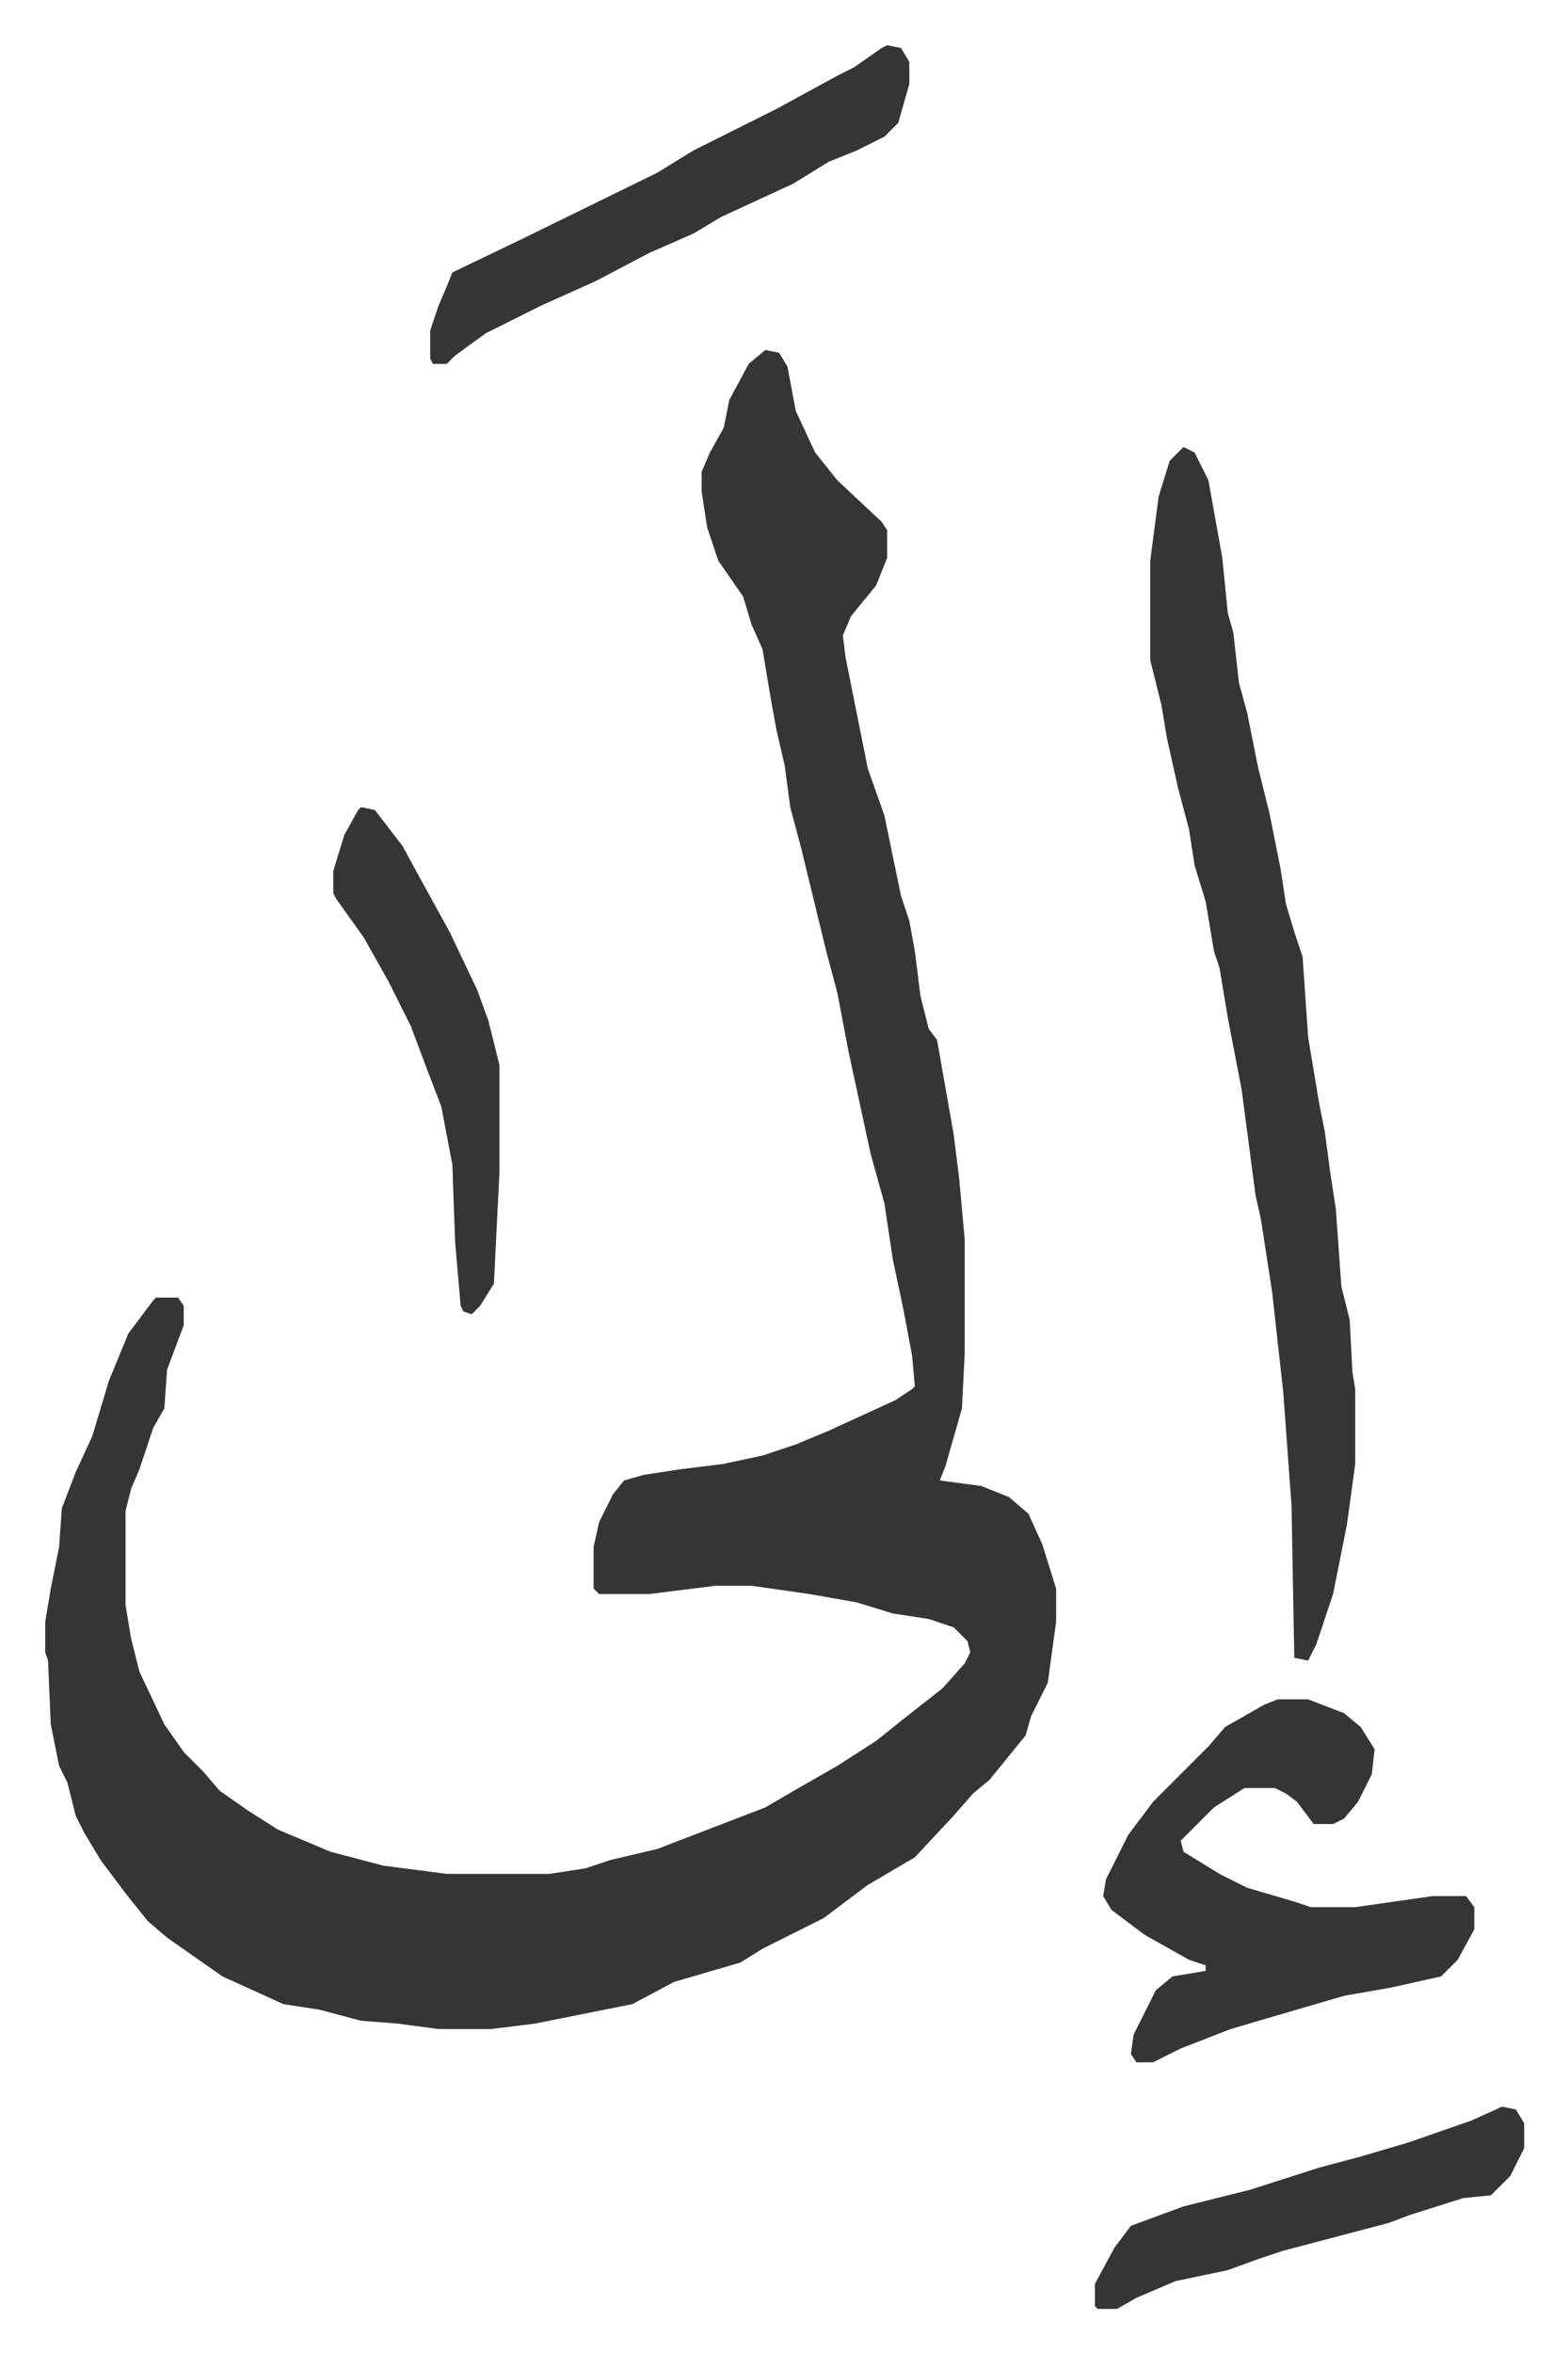
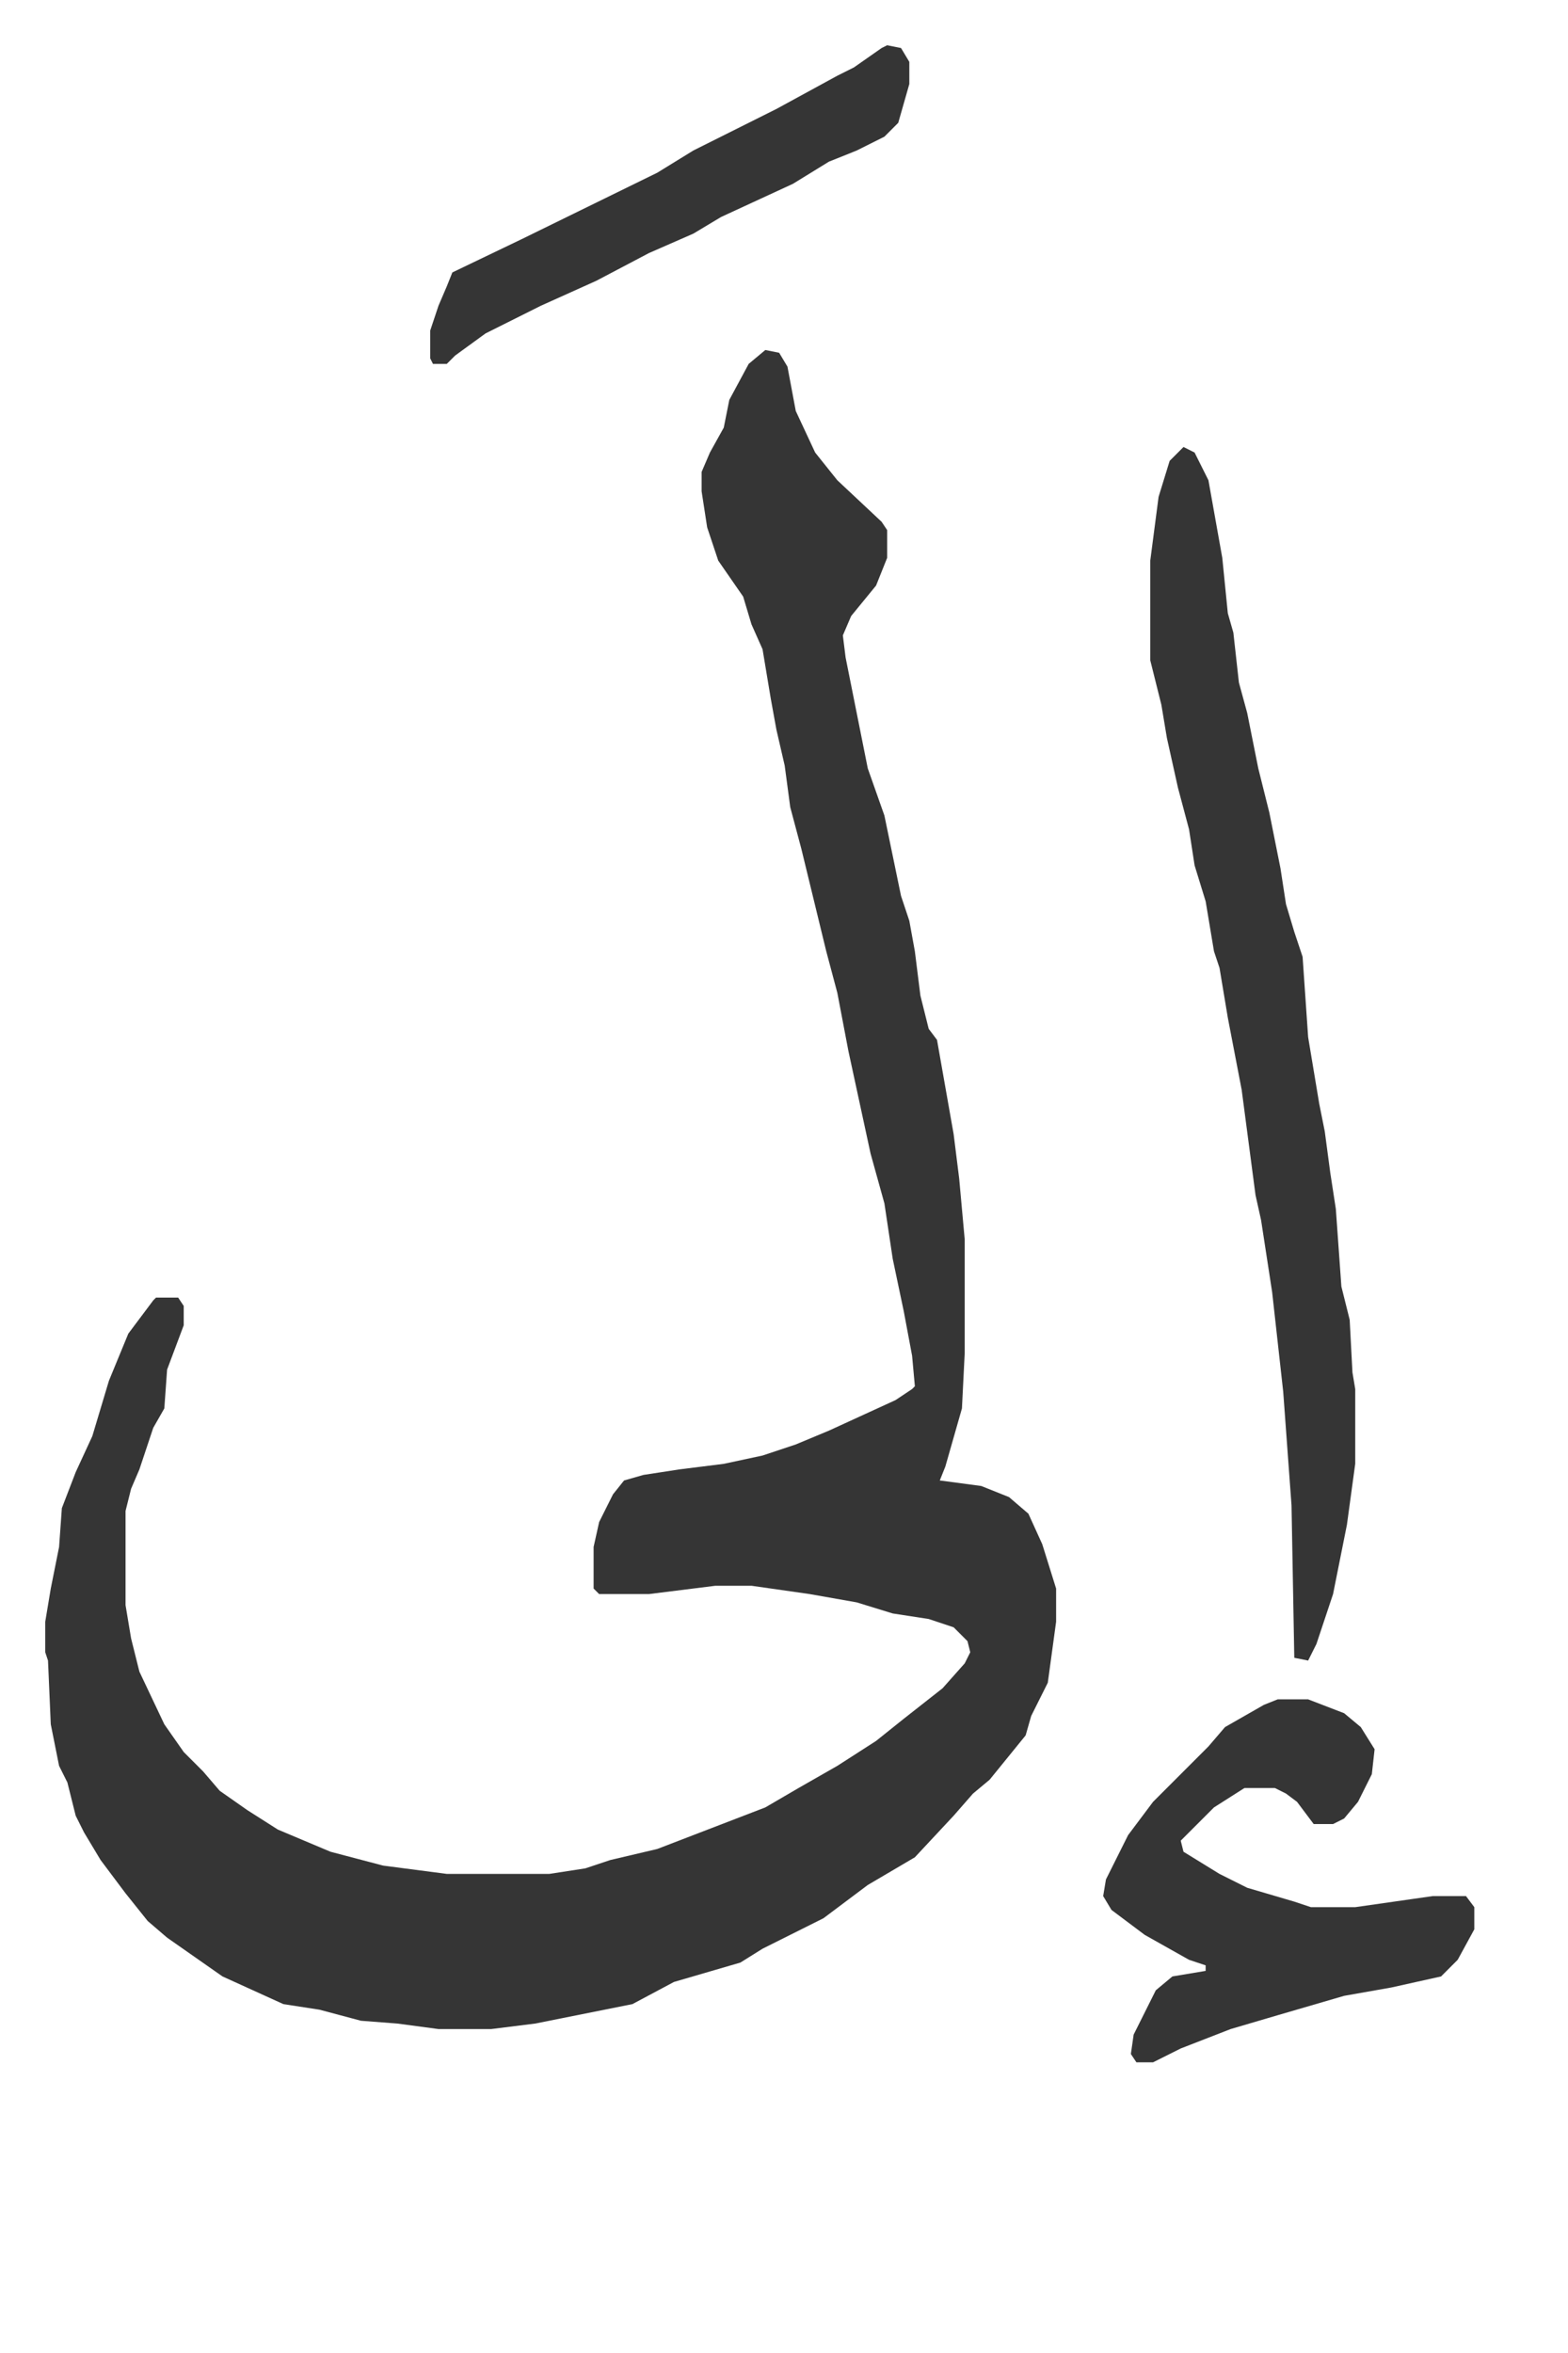
<svg xmlns="http://www.w3.org/2000/svg" role="img" viewBox="-16.33 321.67 566.16 849.16">
  <path fill="#353535" id="rule_normal" d="M260 448l5 1 3 5 3 16 7 15 8 10 16 15 2 3v10l-4 10-9 11-3 7 1 8 5 25 3 15 6 17 6 29 3 9 2 11 2 16 3 12 3 4 6 34 2 16 2 22v41l-1 20-6 21-2 5 15 2 10 4 7 6 5 11 5 16v12l-3 22-6 12-2 7-13 16-6 5-7 8-14 15-17 10-16 12-12 6-10 5-8 5-24 7-15 8-25 5-10 2-16 2h-19l-15-2-13-1-15-4-13-2-22-10-10-7-10-7-7-6-8-10-9-12-6-10-3-6-3-12-3-6-3-15-1-23-1-3v-11l2-12 3-15 1-14 5-13 6-13 6-20 7-17 9-12 1-1h8l2 3v7l-6 16-1 14-4 7-5 15-3 7-2 8v34l2 12 3 12 9 19 7 10 7 7 6 7 10 7 11 7 19 8 19 5 23 3h37l13-2 9-3 17-4 39-15 12-7 14-8 14-9 10-8 14-11 8-9 2-4-1-4-5-5-9-3-13-2-13-4-17-3-21-3h-13l-24 3h-18l-2-2v-15l2-9 5-10 4-5 7-2 13-2 16-2 14-3 12-4 12-5 24-11 6-4 1-1-1-11-3-16-4-19-3-20-5-18-8-37-4-21-4-15-9-37-4-15-2-15-3-13-2-11-3-18-4-9-3-10-9-13-4-12-2-13v-7l3-7 5-9 2-10 7-13zm151 35l4 2 5 10 5 28 2 20 2 7 2 18 3 11 4 20 4 16 4 20 2 13 3 10 3 9 2 29 4 24 2 10 2 15 2 13 2 28 3 12 1 19 1 6v27l-3 22-5 25-6 18-3 6-5-1-1-55-3-41-4-36-4-26-2-9-5-38-5-26-3-18-2-6-3-18-4-13-2-13-4-15-4-18-2-12-4-16v-36l3-23 4-13zm34 452h11l13 5 6 5 5 8-1 9-5 10-5 6-4 2h-7l-6-8-4-3-4-2h-11l-11 7-12 12 1 4 13 8 10 5 17 5 6 2h16l21-3 7-1h12l3 4v8l-6 11-6 6-18 4-17 3-24 7-17 5-18 7-10 5h-6l-2-3 1-7 8-16 6-5 12-2v-2l-6-2-16-9-12-9-3-5 1-6 8-16 9-12 20-20 6-7 14-8zM304 338l5 1 3 5v8l-4 14-5 5-10 5-10 4-13 8-26 12-10 6-16 7-19 10-20 9-20 10-11 8-3 3h-5l-1-2v-10l3-9 3-7 2-5 25-12 49-24 13-8 14-7 16-8 22-12 6-3 10-7z" />
-   <path fill="#353535" id="rule_normal" d="M114 613l5 1 10 13 6 11 11 20 10 21 4 11 4 16v39l-2 40-5 8-3 3-3-1-1-2-2-23-1-28-4-21-5-13-6-16-8-16-9-16-10-14-1-2v-8l4-13 5-9zm412 469l5 1 3 5v9l-5 10-7 7-10 1-19 6-8 3-19 5-19 5-9 3-11 4-19 4-14 6-7 4h-7l-1-1v-8l7-13 6-8 19-7 24-6 25-8 15-4 17-5 23-8z" />
</svg>